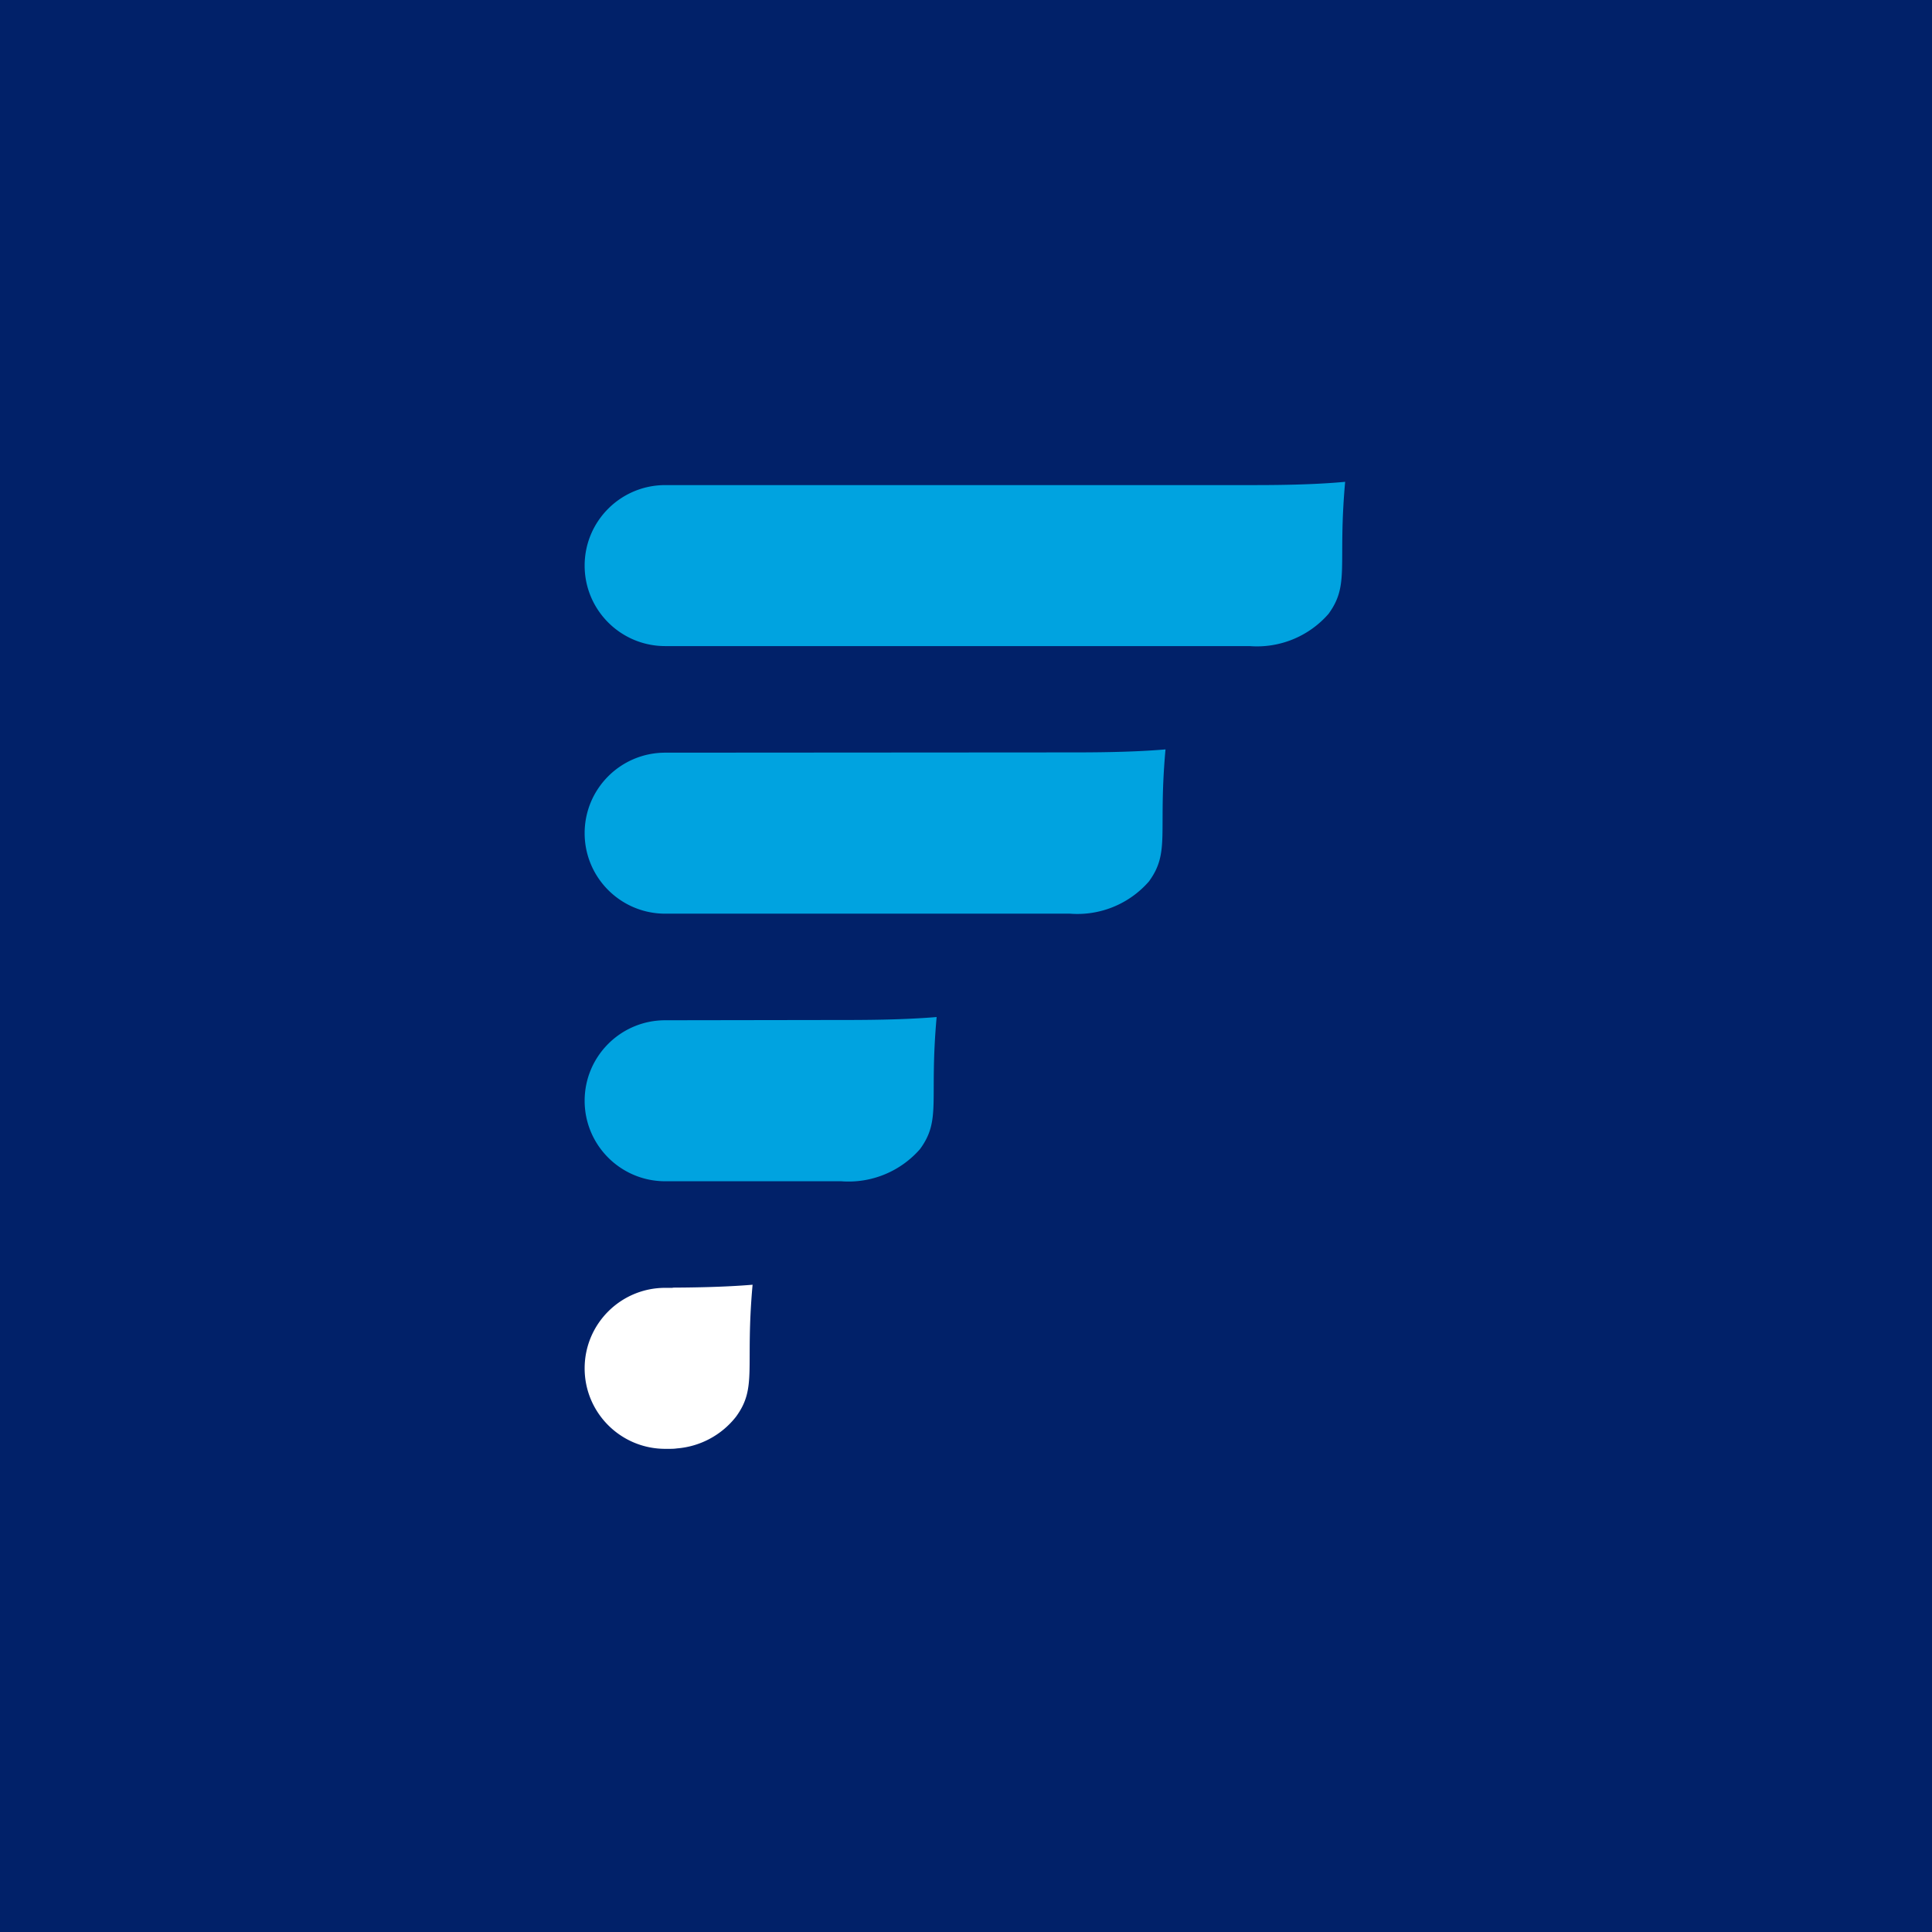
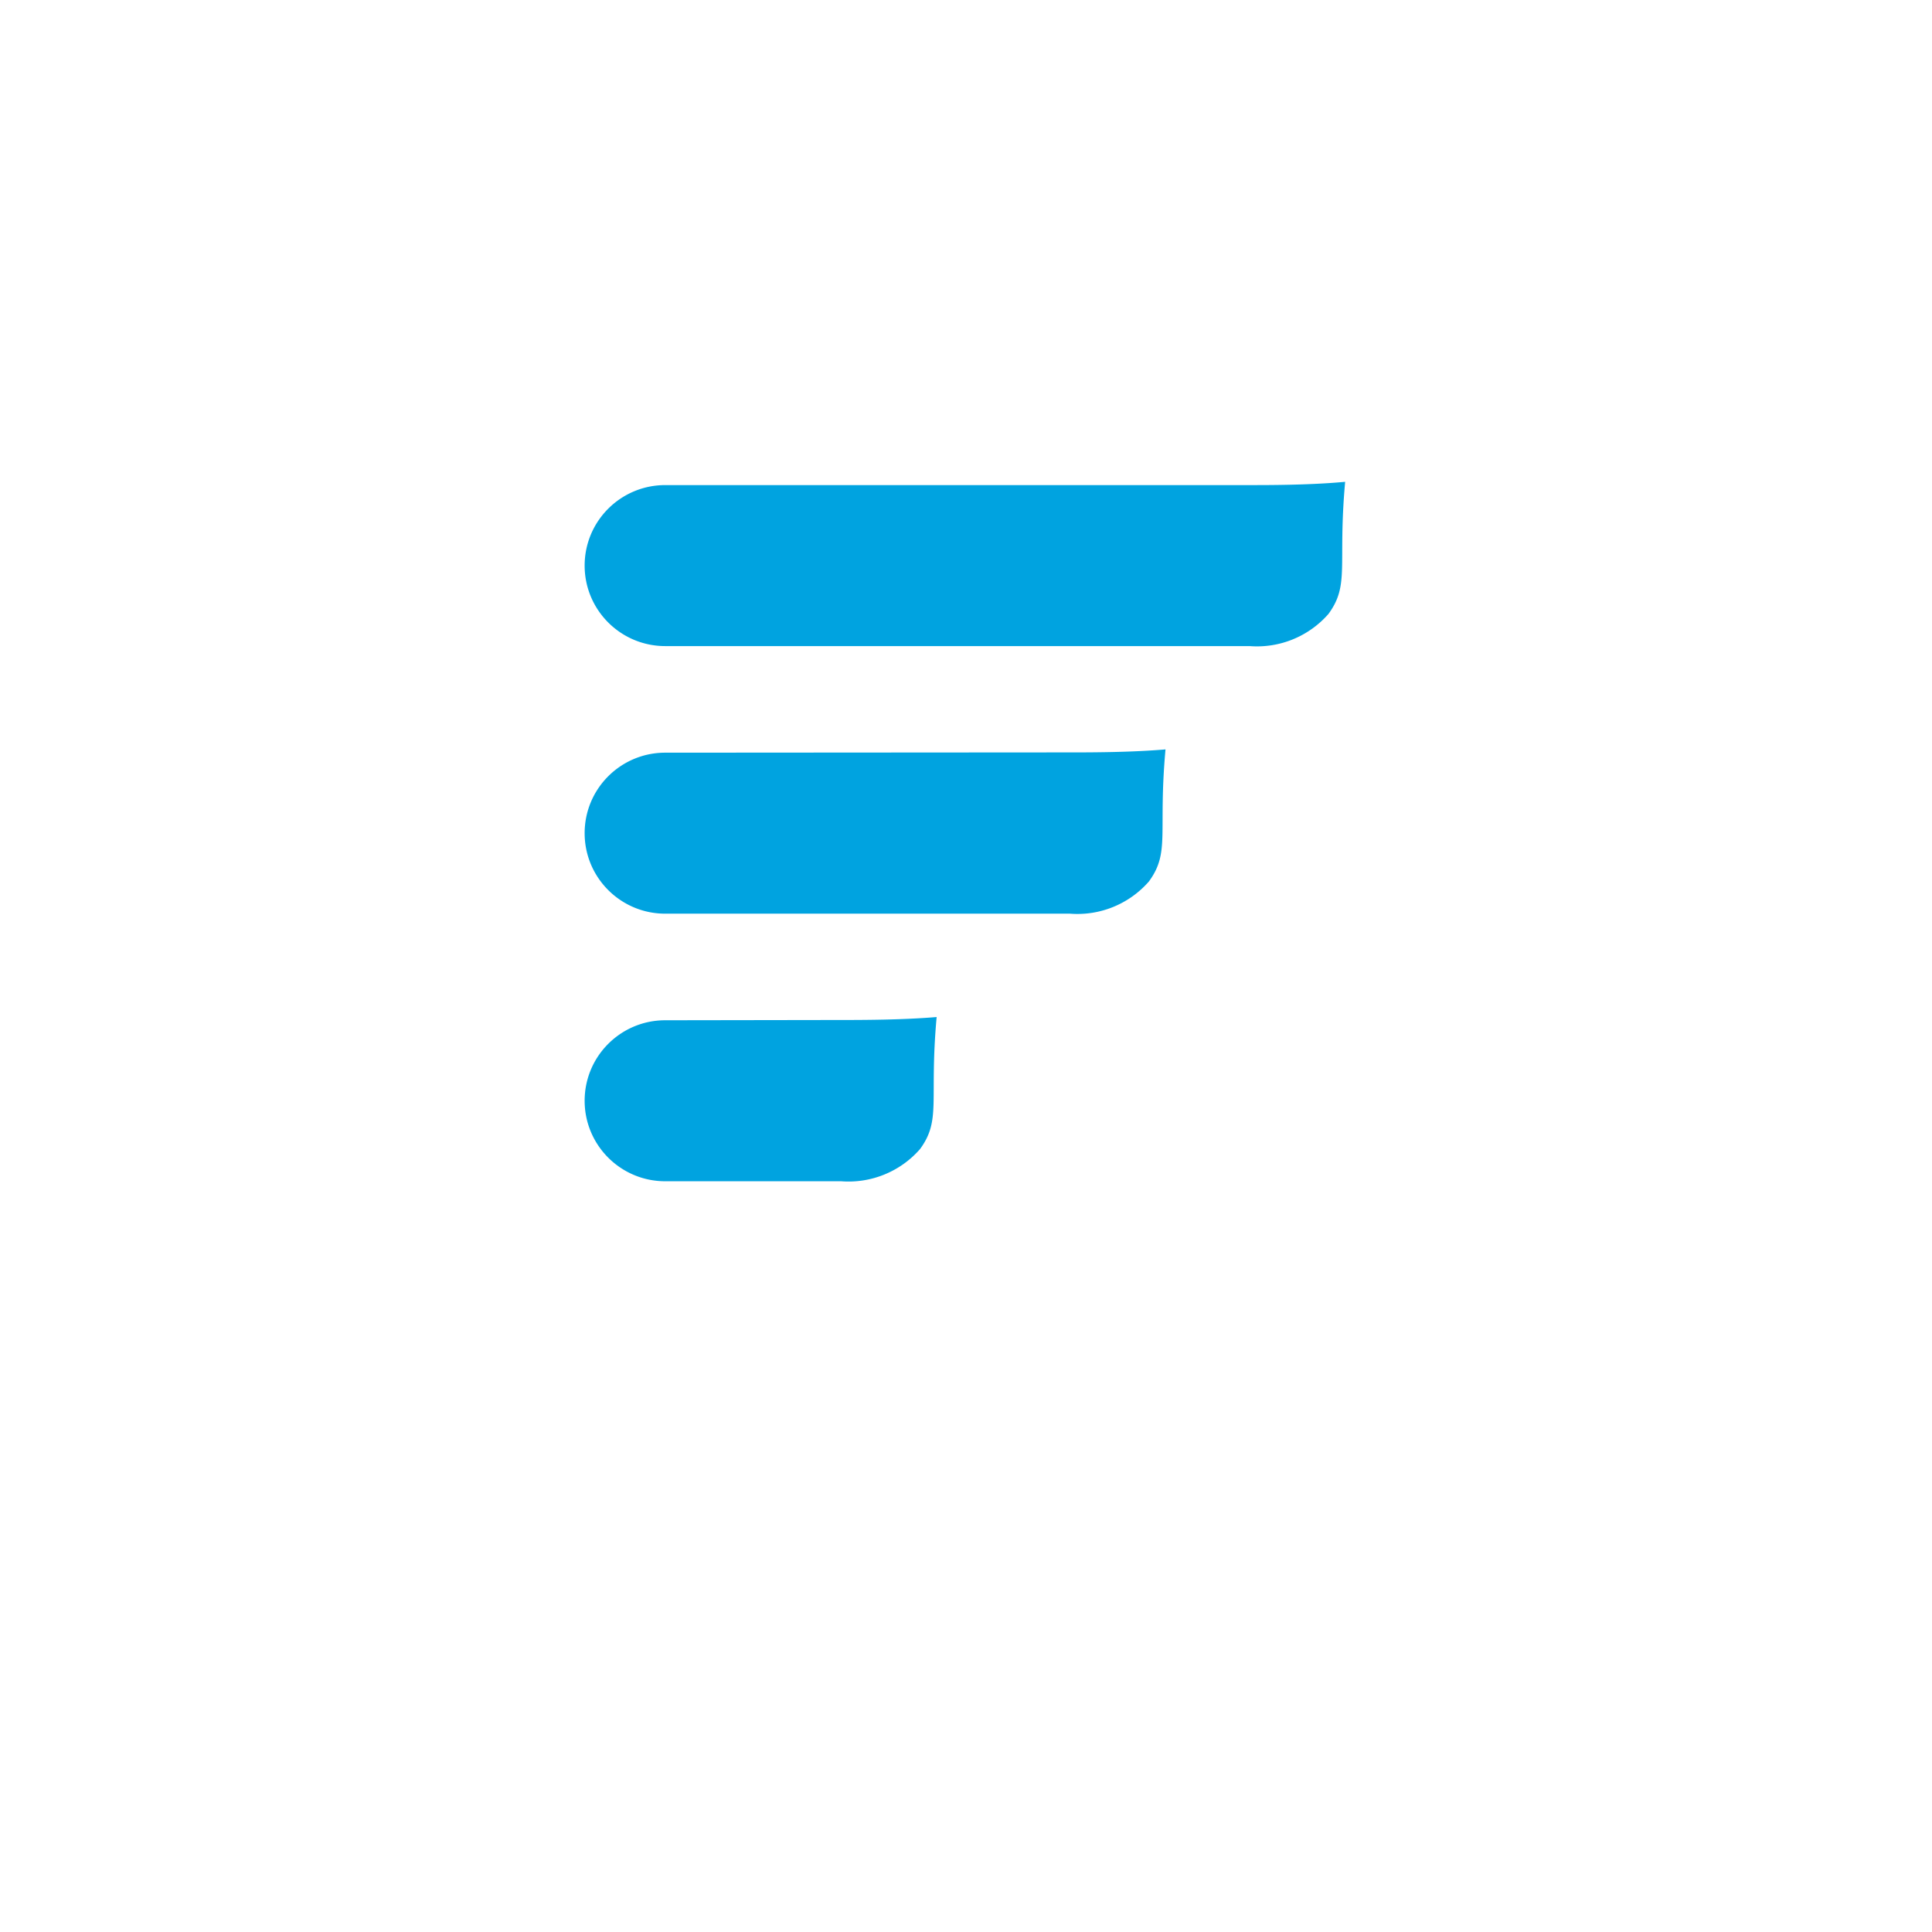
<svg xmlns="http://www.w3.org/2000/svg" width="800" height="800">
-   <path fill="#012169" d="M0 0h800v800H0Z" />
  <path fill="#00a3e0" d="M275.458 422.467c-18.43 0-33.369 14.924-33.369 33.333 0 18.41 14.94 33.333 33.369 33.333h72.854A39.3 39.3 0 0 0 380.97 475.8c8.899-12.178 3.738-20 6.874-54.667-14.504 1.223-31.144 1.223-39.642 1.223Zm0-110.8c-18.43 0-33.369 14.924-33.369 33.333 0 18.41 14.94 33.333 33.369 33.333h167.621A39.3 39.3 0 0 0 475.736 365c8.899-12.178 3.738-20 6.874-54.689-14.504 1.245-31.144 1.245-39.642 1.245Zm241.9-110.8h-241.9c-18.43 0-33.369 14.924-33.369 33.333 0 18.41 14.94 33.333 33.369 33.333h241.989a39.3 39.3 0 0 0 32.657-13.333c8.898-12.2 3.76-20 6.896-54.689-14.504 1.356-31.144 1.356-39.642 1.356" />
-   <path fill="#fff" d="M278.55 533.267h-3.092c-18.43 0-33.369 14.923-33.369 33.333s14.94 33.333 33.369 33.333h1.468c1.068 0 2.224 0 3.359-.177a34.5 34.5 0 0 0 24.47-13.112c8.899-12.177 3.738-20 6.874-54.666-11.367.955-24.003 1.155-33.057 1.2Z" />
</svg>